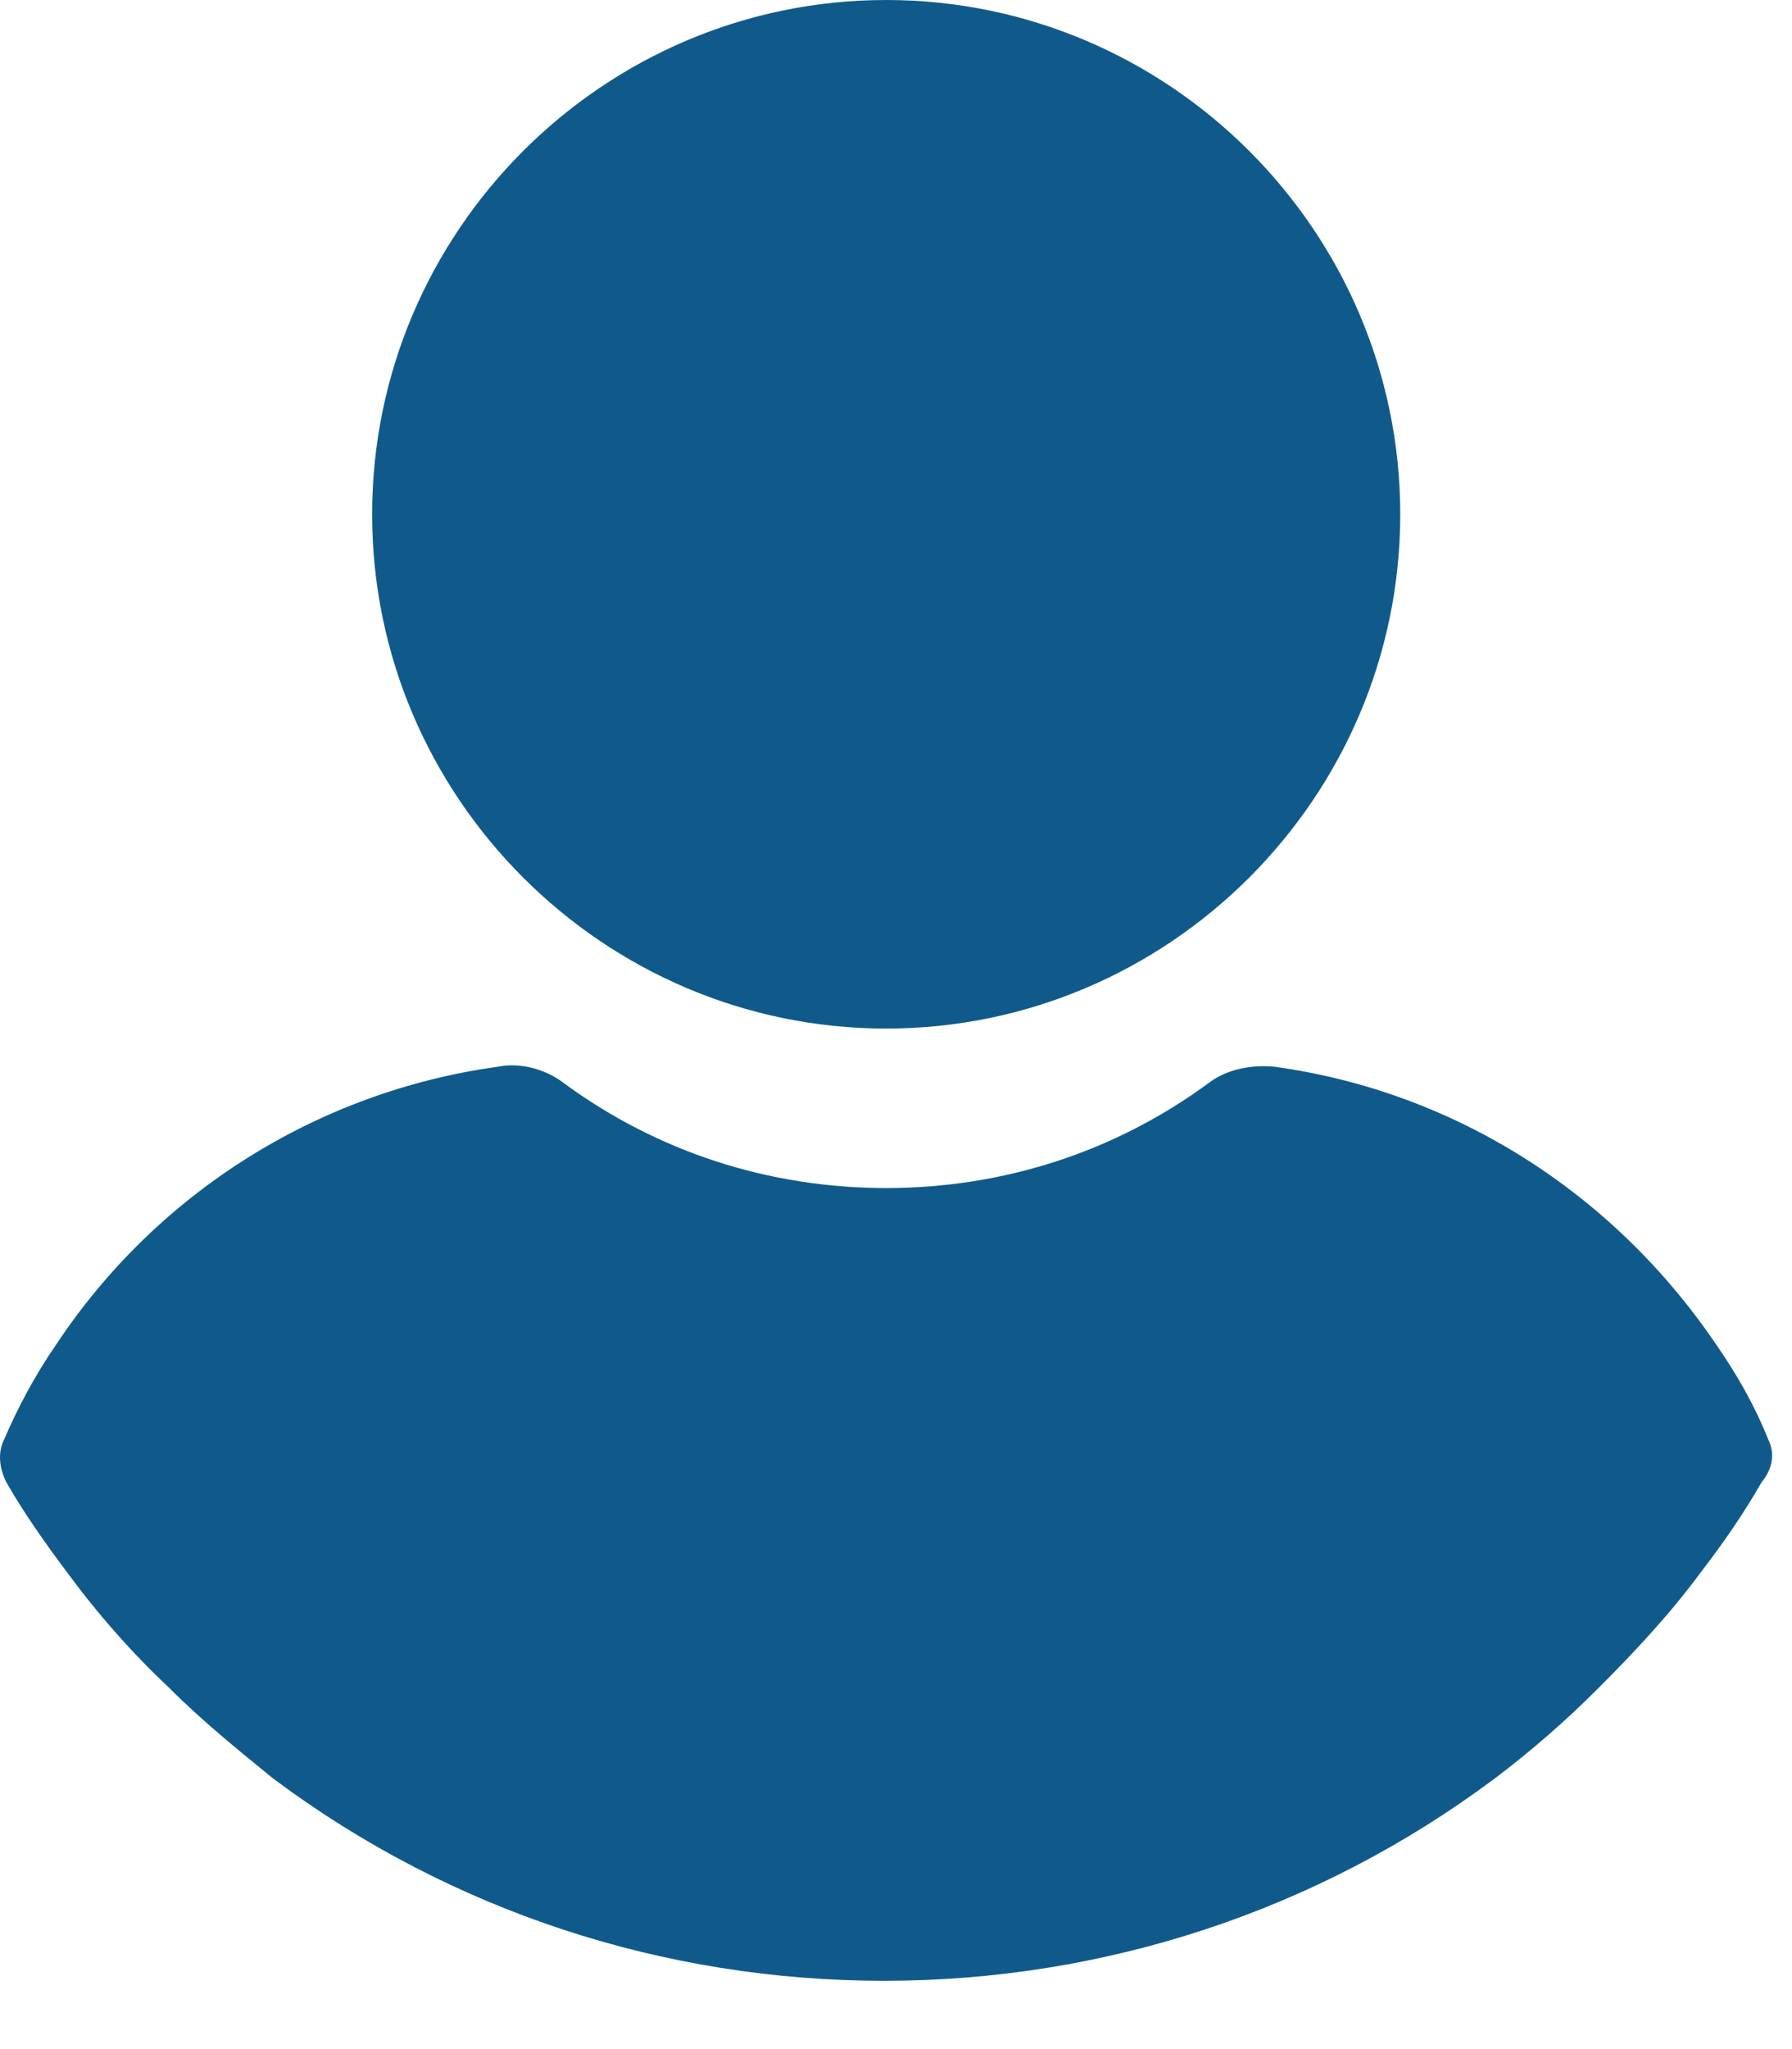
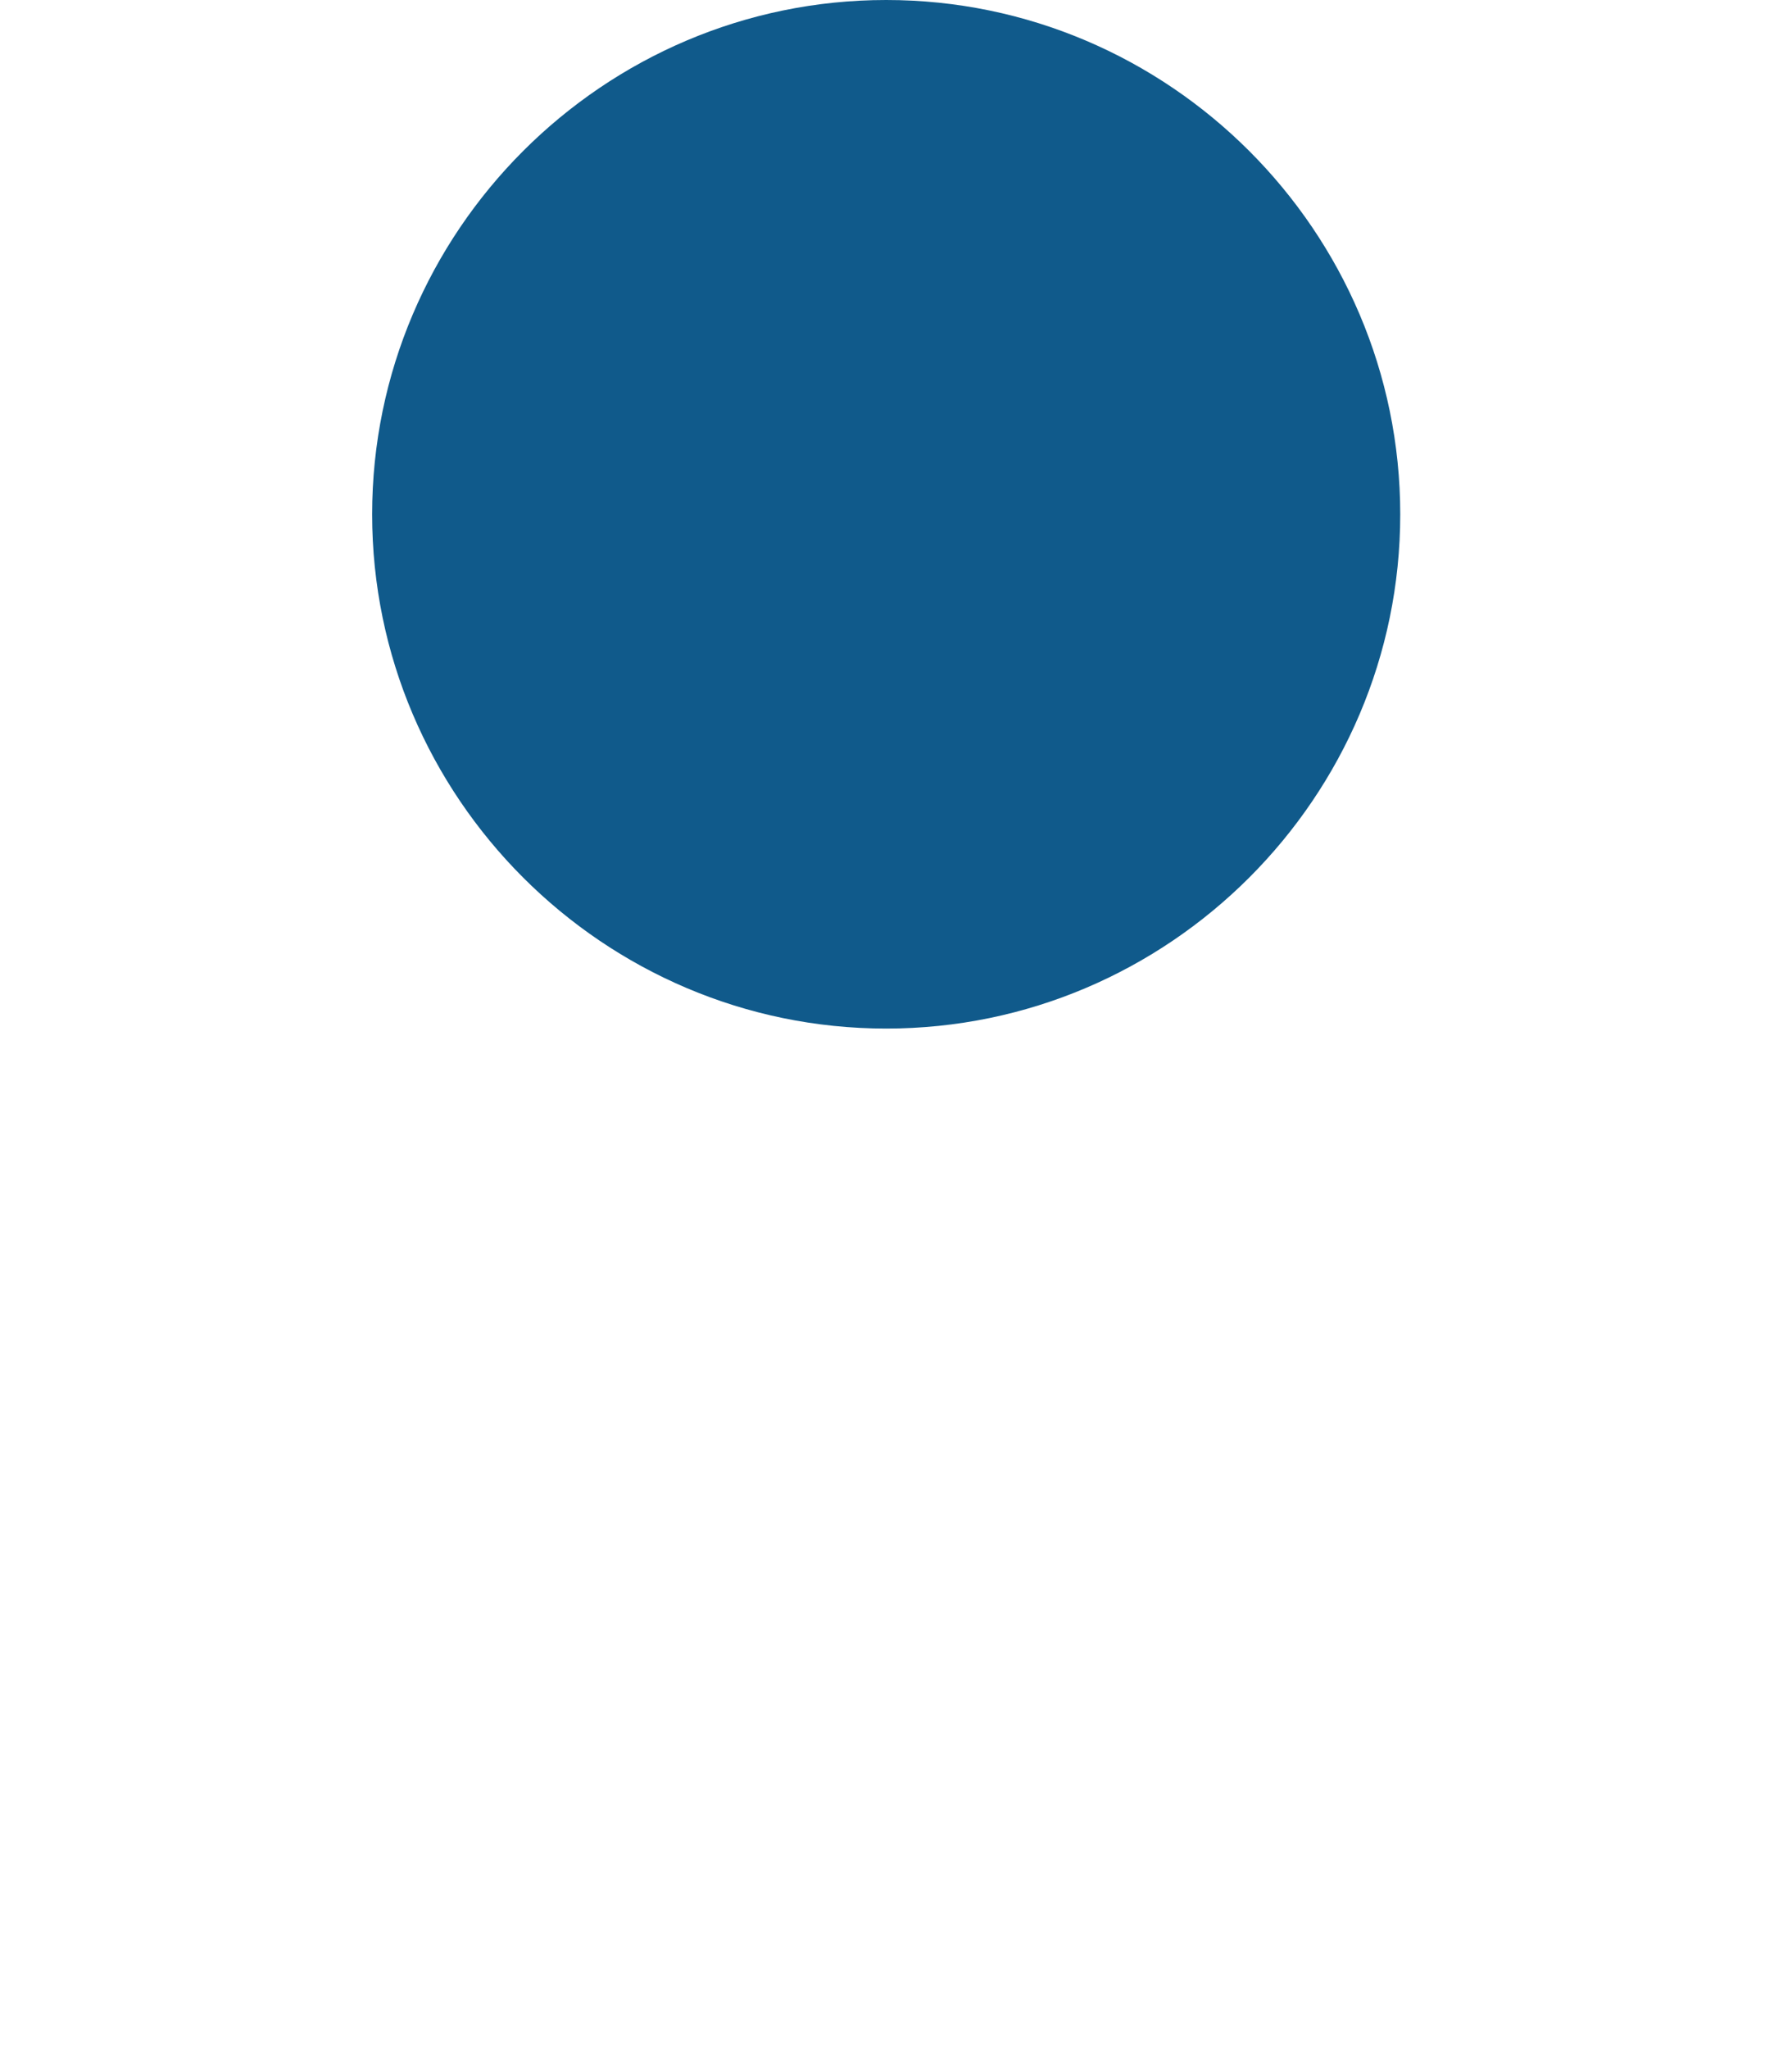
<svg xmlns="http://www.w3.org/2000/svg" width="21" height="24" viewBox="0 0 21 24" fill="none">
  <path d="M10.385 12.047C13.699 12.047 16.409 9.338 16.409 6.024C16.409 2.709 13.699 0 10.385 0C7.071 0 4.361 2.709 4.361 6.024C4.361 9.338 7.071 12.047 10.385 12.047Z" fill="#105A8B" />
-   <path d="M20.722 16.861C20.565 16.466 20.354 16.098 20.117 15.756C18.907 13.967 17.04 12.784 14.936 12.494C14.673 12.468 14.383 12.521 14.173 12.678C13.068 13.494 11.753 13.915 10.385 13.915C9.017 13.915 7.702 13.494 6.597 12.678C6.387 12.521 6.097 12.442 5.834 12.494C3.73 12.784 1.836 13.967 0.653 15.756C0.416 16.098 0.205 16.492 0.048 16.861C-0.031 17.019 -0.005 17.203 0.074 17.36C0.284 17.729 0.547 18.097 0.784 18.413C1.152 18.913 1.547 19.36 1.994 19.78C2.362 20.149 2.783 20.491 3.204 20.833C5.282 22.385 7.781 23.2 10.359 23.2C12.937 23.2 15.435 22.384 17.513 20.833C17.934 20.517 18.355 20.149 18.723 19.78C19.144 19.36 19.565 18.912 19.933 18.413C20.196 18.071 20.433 17.729 20.644 17.36C20.775 17.203 20.801 17.018 20.722 16.861Z" fill="#105A8B" />
</svg>